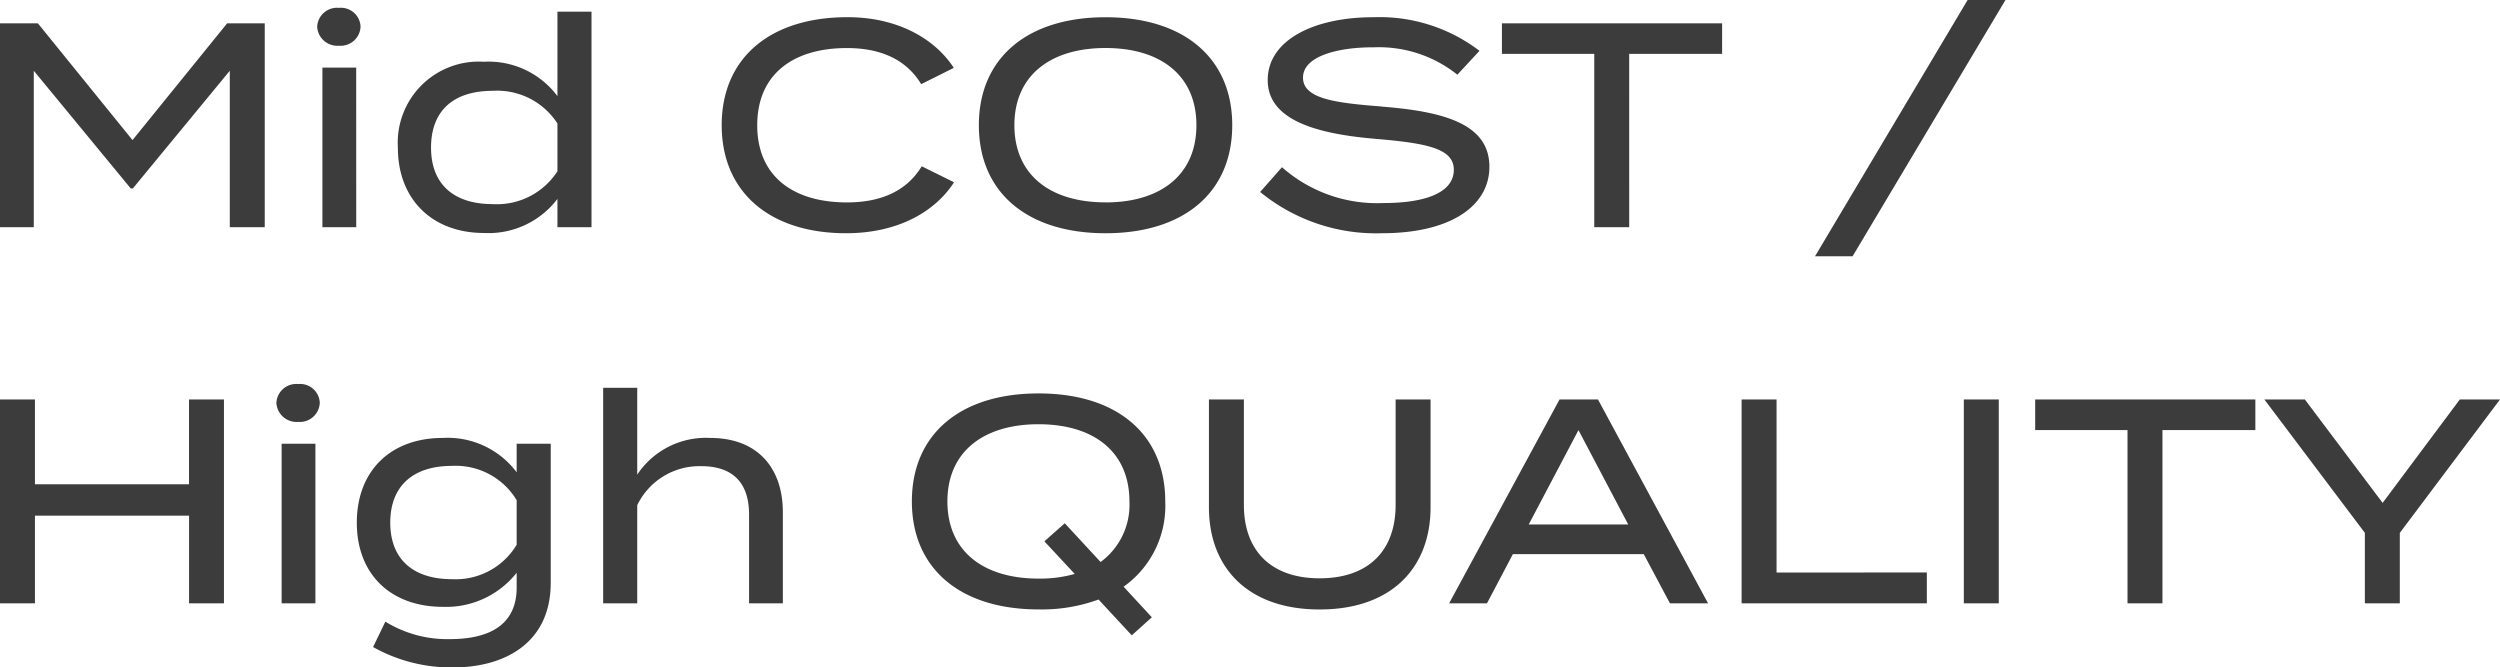
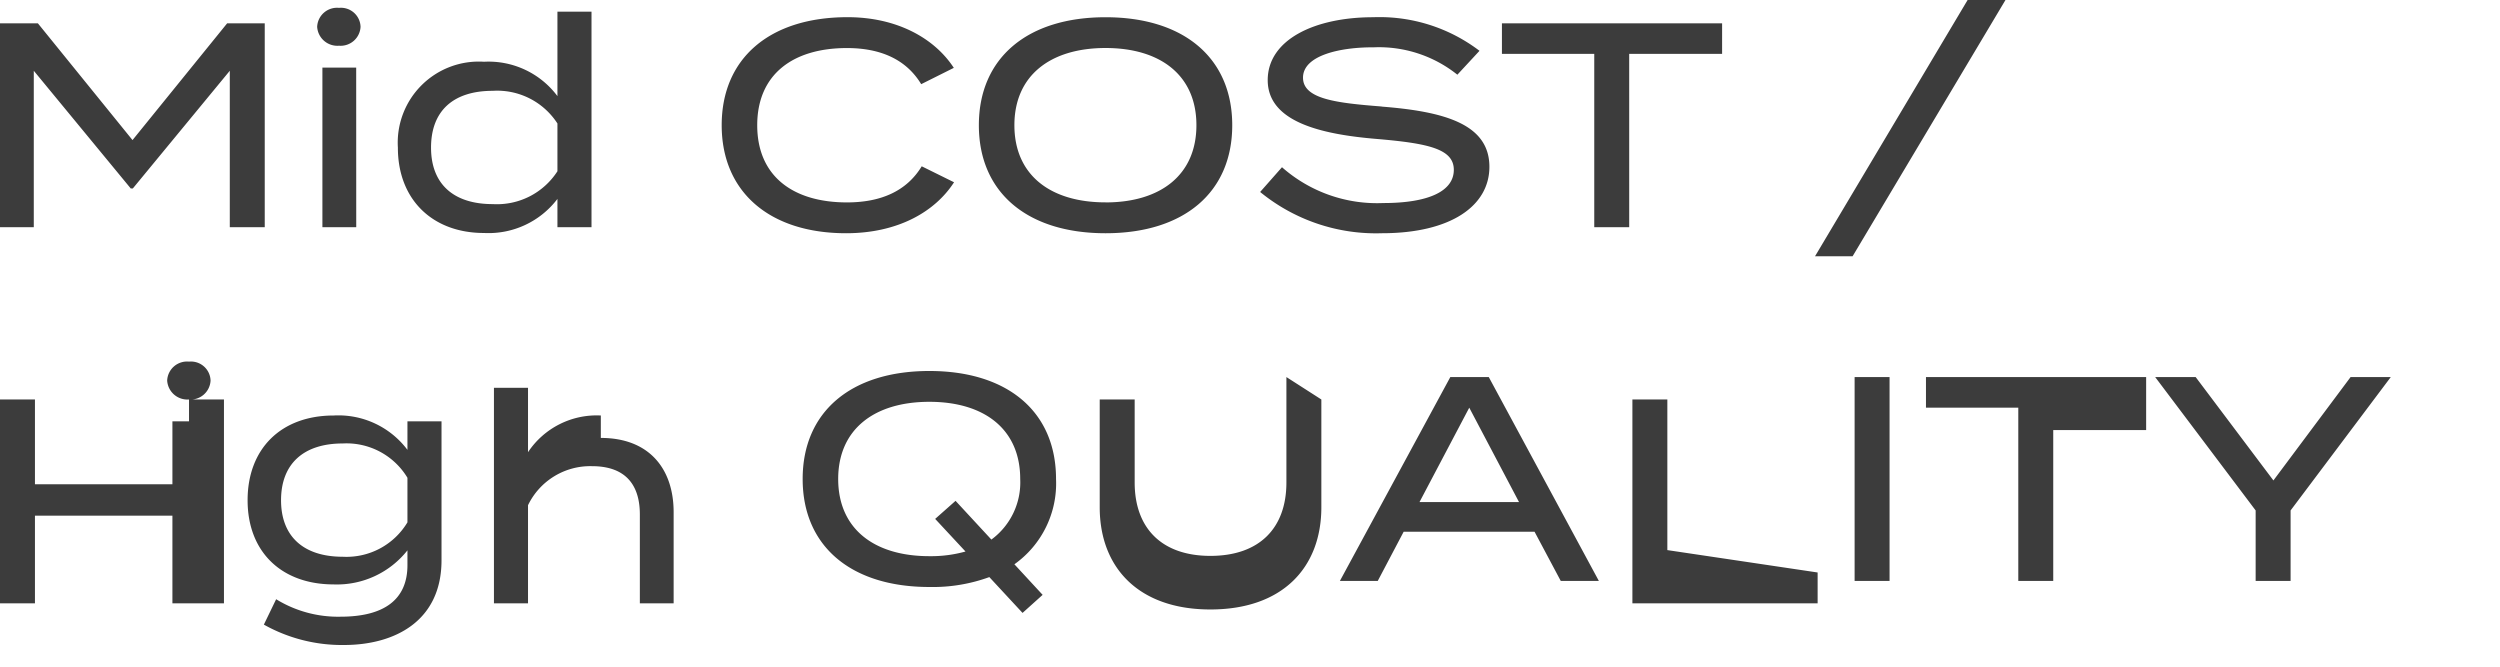
<svg xmlns="http://www.w3.org/2000/svg" width="206.016" height="55">
-   <path d="M18.72 1.92l-7.8 9.624-7.8-9.624H0v16.8h2.784V5.832l7.992 9.7h.168l7.992-9.7V18.72h2.88V1.92zm9.216 1.848a1.646 1.646 0 001.776-1.56 1.617 1.617 0 00-1.776-1.56 1.638 1.638 0 00-1.8 1.56 1.668 1.668 0 001.8 1.56zm1.416 1.8h-2.784V18.72h2.788zm10.536-.48a6.683 6.683 0 00-7.1 7.08c-.004 4.252 2.828 7.032 7.1 7.032a7.132 7.132 0 006.048-2.808v2.328h2.808V.96h-2.808v6.96a7.085 7.085 0 00-6.048-2.832zm.72 11.732c-3.264 0-5.088-1.68-5.088-4.656 0-3.024 1.824-4.68 5.088-4.68a5.907 5.907 0 015.328 2.692v3.936a5.928 5.928 0 01-5.328 2.708zm29.184-.14c-4.44 0-7.392-2.16-7.392-6.36s2.952-6.36 7.392-6.36c2.736 0 4.872.912 6.12 2.976L78.6 5.592c-1.56-2.4-4.632-4.176-8.76-4.176-6.408 0-10.368 3.384-10.368 8.9s3.96 8.904 10.248 8.904c4.248 0 7.32-1.752 8.9-4.2l-2.664-1.316c-1.268 2.088-3.428 2.976-6.164 2.976zm21.312 2.54c6.456 0 10.44-3.36 10.44-8.9s-3.984-8.9-10.44-8.9-10.44 3.36-10.44 8.9 3.984 8.9 10.44 8.9zm0-2.544c-4.584 0-7.512-2.28-7.512-6.36s2.952-6.36 7.512-6.36 7.488 2.28 7.488 6.36-2.928 6.364-7.488 6.364zm22.752-7.9c-3.672-.288-6.48-.6-6.48-2.376 0-1.872 3.168-2.52 5.832-2.5a10.345 10.345 0 016.888 2.256l1.824-1.968a13.6 13.6 0 00-8.764-2.768c-4.824 0-8.688 1.848-8.688 5.184 0 3.432 4.368 4.464 9 4.848 4.224.36 6.336.816 6.336 2.544 0 1.752-2.064 2.736-5.808 2.736a11.835 11.835 0 01-8.352-2.952l-1.8 2.04a15.074 15.074 0 0010.036 3.4c5.712 0 8.856-2.28 8.856-5.472 0-3.5-3.648-4.556-8.88-4.964zm28.056-6.856h-18.144v2.52h7.608v14.28h2.88V4.44h7.656zm10.752 19.2L165.264 0h-3.12l-12.576 21.12zM15.576 32.92v6.984H2.88V32.92H0v16.8h2.88v-7.224h12.7v7.224h2.876v-16.8zm9 1.848a1.646 1.646 0 001.776-1.56 1.617 1.617 0 00-1.776-1.56 1.638 1.638 0 00-1.8 1.56 1.668 1.668 0 001.8 1.56zm1.416 1.8h-2.784V49.72h2.784zm19.392 0h-2.808v2.352a7.108 7.108 0 00-6.072-2.832c-4.344 0-7.1 2.736-7.1 6.984 0 4.224 2.76 6.936 7.1 6.936a7.408 7.408 0 006.072-2.808v1.22c0 2.856-1.944 4.248-5.52 4.248a9.735 9.735 0 01-5.3-1.44l-1.012 2.092a13.163 13.163 0 006.6 1.68c4.152 0 8.04-1.944 8.04-6.984zm-8.136 11.16c-3.264 0-5.088-1.7-5.088-4.656 0-2.976 1.824-4.68 5.088-4.68a5.86 5.86 0 015.328 2.828v3.672a5.86 5.86 0 01-5.328 2.836zm21.264-11.64a6.792 6.792 0 00-6 3.024V31.96h-2.808v17.76h2.808v-8.088a5.694 5.694 0 015.28-3.216c2.616 0 3.936 1.392 3.936 3.984v7.32h2.784v-7.512c0-3.552-1.992-6.12-6-6.12zm37.512 5.232c0-5.544-3.984-8.9-10.44-8.9s-10.44 3.36-10.44 8.9 3.984 8.9 10.44 8.9a13.6 13.6 0 004.944-.816l2.736 2.952 1.656-1.488-2.328-2.52a8.166 8.166 0 003.432-7.028zm-10.44 6.36c-4.584 0-7.512-2.28-7.512-6.36s2.952-6.36 7.512-6.36 7.488 2.28 7.488 6.36a5.842 5.842 0 01-2.376 4.992l-2.952-3.192-1.68 1.488 2.5 2.688a10.517 10.517 0 01-2.98.384zm29.424-14.76v8.688c0 3.768-2.232 6.048-6.264 6.048-4.008 0-6.24-2.28-6.24-6.048V32.92h-2.88v8.88c0 4.968 3.192 8.424 9.12 8.424 5.952 0 9.144-3.456 9.144-8.424v-8.88zm22.608 16.8h3.14l-9.072-16.8h-3.168l-9.1 16.8h3.12l2.136-4.056h10.784zm-11.64-6.5l4.1-7.776 4.1 7.776zm20.424 3.96V32.92h-2.88v16.8h15.264v-2.544zm18.312 2.54v-16.8h-2.88v16.8zm21.144-16.8h-18.144v2.52h7.608v14.28h2.88V35.44h7.656zm.744 0l8.28 10.992v5.808h2.88v-5.808l8.256-10.992h-3.312l-6.36 8.52-6.408-8.52z" fill="#3c3c3c" />
+   <path d="M18.72 1.92l-7.8 9.624-7.8-9.624H0v16.8h2.784V5.832l7.992 9.7h.168l7.992-9.7V18.72h2.88V1.92zm9.216 1.848a1.646 1.646 0 001.776-1.56 1.617 1.617 0 00-1.776-1.56 1.638 1.638 0 00-1.8 1.56 1.668 1.668 0 001.8 1.56zm1.416 1.8h-2.784V18.72h2.788zm10.536-.48a6.683 6.683 0 00-7.1 7.08c-.004 4.252 2.828 7.032 7.1 7.032a7.132 7.132 0 006.048-2.808v2.328h2.808V.96h-2.808v6.96a7.085 7.085 0 00-6.048-2.832zm.72 11.732c-3.264 0-5.088-1.68-5.088-4.656 0-3.024 1.824-4.68 5.088-4.68a5.907 5.907 0 015.328 2.692v3.936a5.928 5.928 0 01-5.328 2.708zm29.184-.14c-4.44 0-7.392-2.16-7.392-6.36s2.952-6.36 7.392-6.36c2.736 0 4.872.912 6.12 2.976L78.6 5.592c-1.56-2.4-4.632-4.176-8.76-4.176-6.408 0-10.368 3.384-10.368 8.9s3.96 8.904 10.248 8.904c4.248 0 7.32-1.752 8.9-4.2l-2.664-1.316c-1.268 2.088-3.428 2.976-6.164 2.976zm21.312 2.54c6.456 0 10.44-3.36 10.44-8.9s-3.984-8.9-10.44-8.9-10.44 3.36-10.44 8.9 3.984 8.9 10.44 8.9zm0-2.544c-4.584 0-7.512-2.28-7.512-6.36s2.952-6.36 7.512-6.36 7.488 2.28 7.488 6.36-2.928 6.364-7.488 6.364zm22.752-7.9c-3.672-.288-6.48-.6-6.48-2.376 0-1.872 3.168-2.52 5.832-2.5a10.345 10.345 0 016.888 2.256l1.824-1.968a13.6 13.6 0 00-8.764-2.768c-4.824 0-8.688 1.848-8.688 5.184 0 3.432 4.368 4.464 9 4.848 4.224.36 6.336.816 6.336 2.544 0 1.752-2.064 2.736-5.808 2.736a11.835 11.835 0 01-8.352-2.952l-1.8 2.04a15.074 15.074 0 0010.036 3.4c5.712 0 8.856-2.28 8.856-5.472 0-3.5-3.648-4.556-8.88-4.964zm28.056-6.856h-18.144v2.52h7.608v14.28h2.88V4.44h7.656zm10.752 19.2L165.264 0h-3.12l-12.576 21.12zM15.576 32.92v6.984H2.88V32.92H0v16.8h2.88v-7.224h12.7v7.224h2.876v-16.8za1.646 1.646 0 001.776-1.56 1.617 1.617 0 00-1.776-1.56 1.638 1.638 0 00-1.8 1.56 1.668 1.668 0 001.8 1.56zm1.416 1.8h-2.784V49.72h2.784zm19.392 0h-2.808v2.352a7.108 7.108 0 00-6.072-2.832c-4.344 0-7.1 2.736-7.1 6.984 0 4.224 2.76 6.936 7.1 6.936a7.408 7.408 0 006.072-2.808v1.22c0 2.856-1.944 4.248-5.52 4.248a9.735 9.735 0 01-5.3-1.44l-1.012 2.092a13.163 13.163 0 006.6 1.68c4.152 0 8.04-1.944 8.04-6.984zm-8.136 11.16c-3.264 0-5.088-1.7-5.088-4.656 0-2.976 1.824-4.68 5.088-4.68a5.86 5.86 0 015.328 2.828v3.672a5.86 5.86 0 01-5.328 2.836zm21.264-11.64a6.792 6.792 0 00-6 3.024V31.96h-2.808v17.76h2.808v-8.088a5.694 5.694 0 015.28-3.216c2.616 0 3.936 1.392 3.936 3.984v7.32h2.784v-7.512c0-3.552-1.992-6.12-6-6.12zm37.512 5.232c0-5.544-3.984-8.9-10.44-8.9s-10.44 3.36-10.44 8.9 3.984 8.9 10.44 8.9a13.6 13.6 0 004.944-.816l2.736 2.952 1.656-1.488-2.328-2.52a8.166 8.166 0 003.432-7.028zm-10.44 6.36c-4.584 0-7.512-2.28-7.512-6.36s2.952-6.36 7.512-6.36 7.488 2.28 7.488 6.36a5.842 5.842 0 01-2.376 4.992l-2.952-3.192-1.68 1.488 2.5 2.688a10.517 10.517 0 01-2.98.384zm29.424-14.76v8.688c0 3.768-2.232 6.048-6.264 6.048-4.008 0-6.24-2.28-6.24-6.048V32.92h-2.88v8.88c0 4.968 3.192 8.424 9.12 8.424 5.952 0 9.144-3.456 9.144-8.424v-8.88zm22.608 16.8h3.14l-9.072-16.8h-3.168l-9.1 16.8h3.12l2.136-4.056h10.784zm-11.64-6.5l4.1-7.776 4.1 7.776zm20.424 3.96V32.92h-2.88v16.8h15.264v-2.544zm18.312 2.54v-16.8h-2.88v16.8zm21.144-16.8h-18.144v2.52h7.608v14.28h2.88V35.44h7.656zm.744 0l8.28 10.992v5.808h2.88v-5.808l8.256-10.992h-3.312l-6.36 8.52-6.408-8.52z" fill="#3c3c3c" />
</svg>